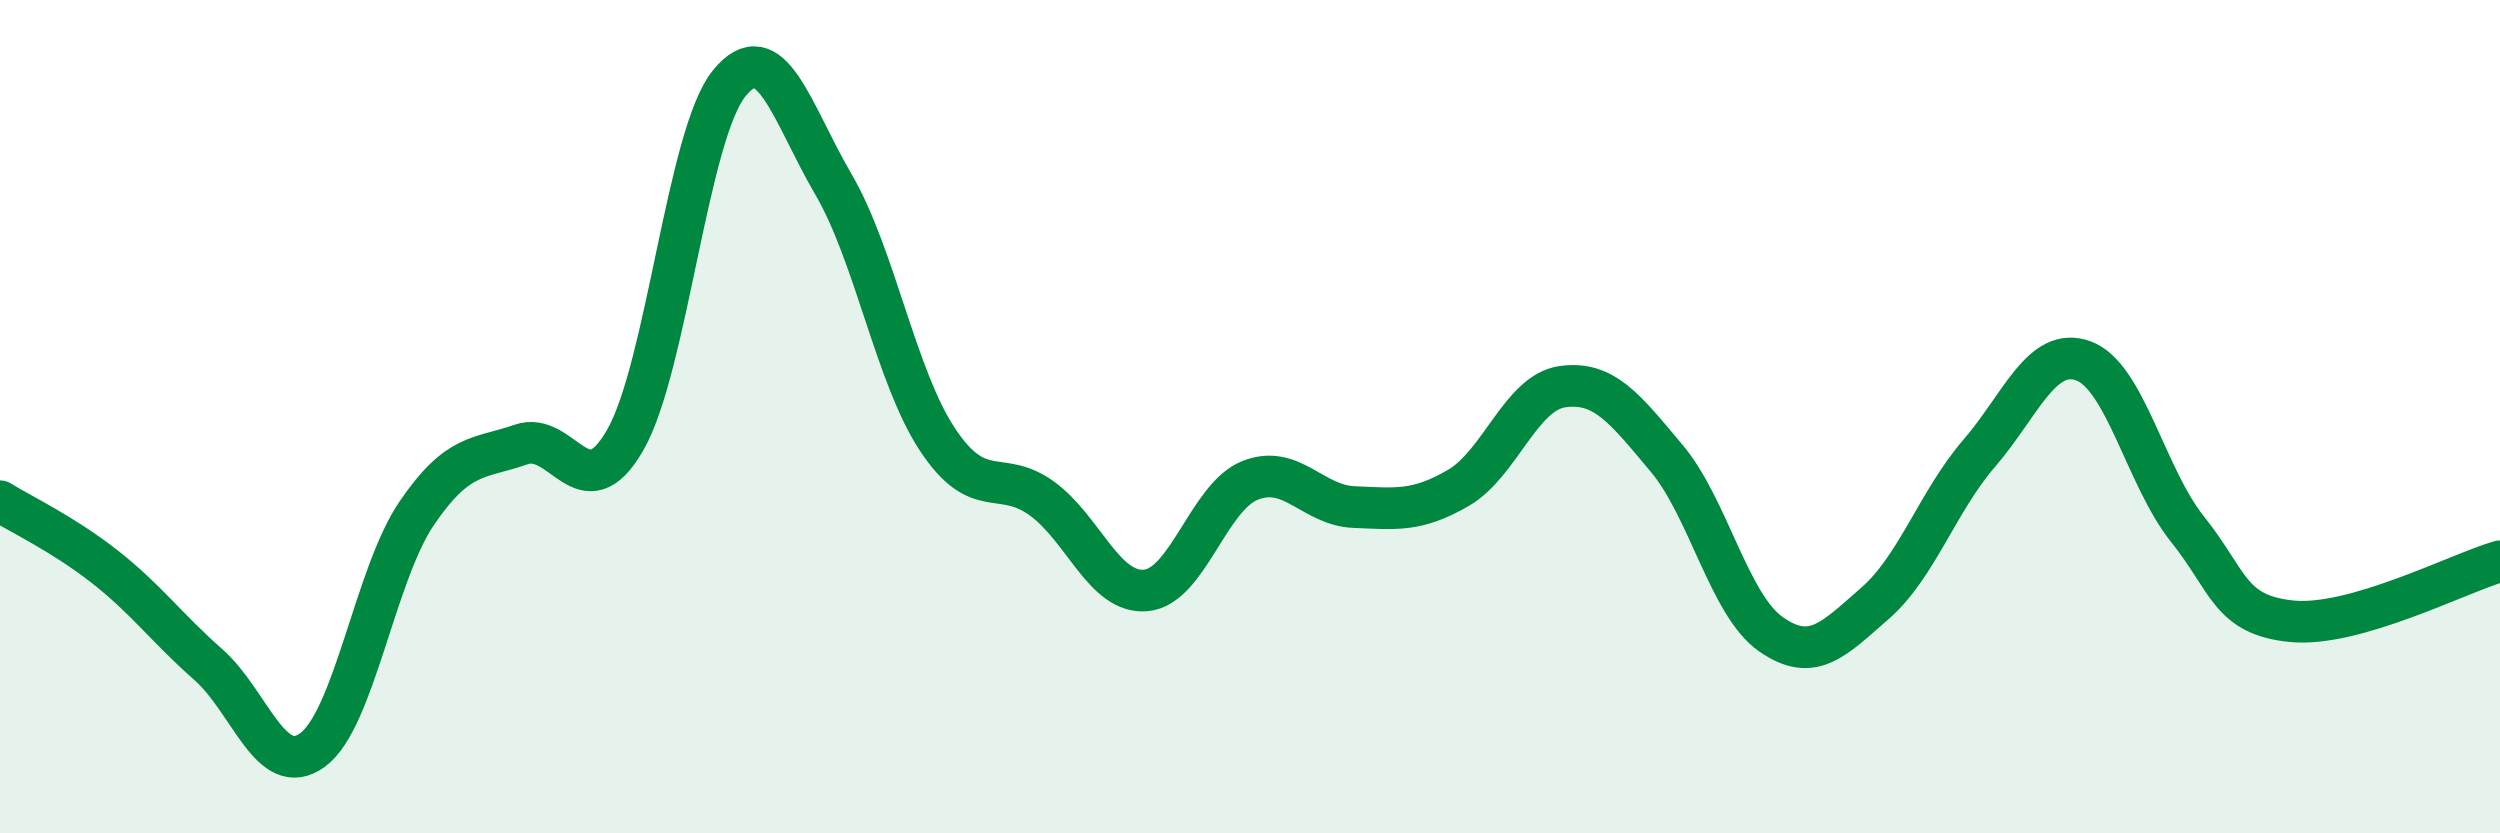
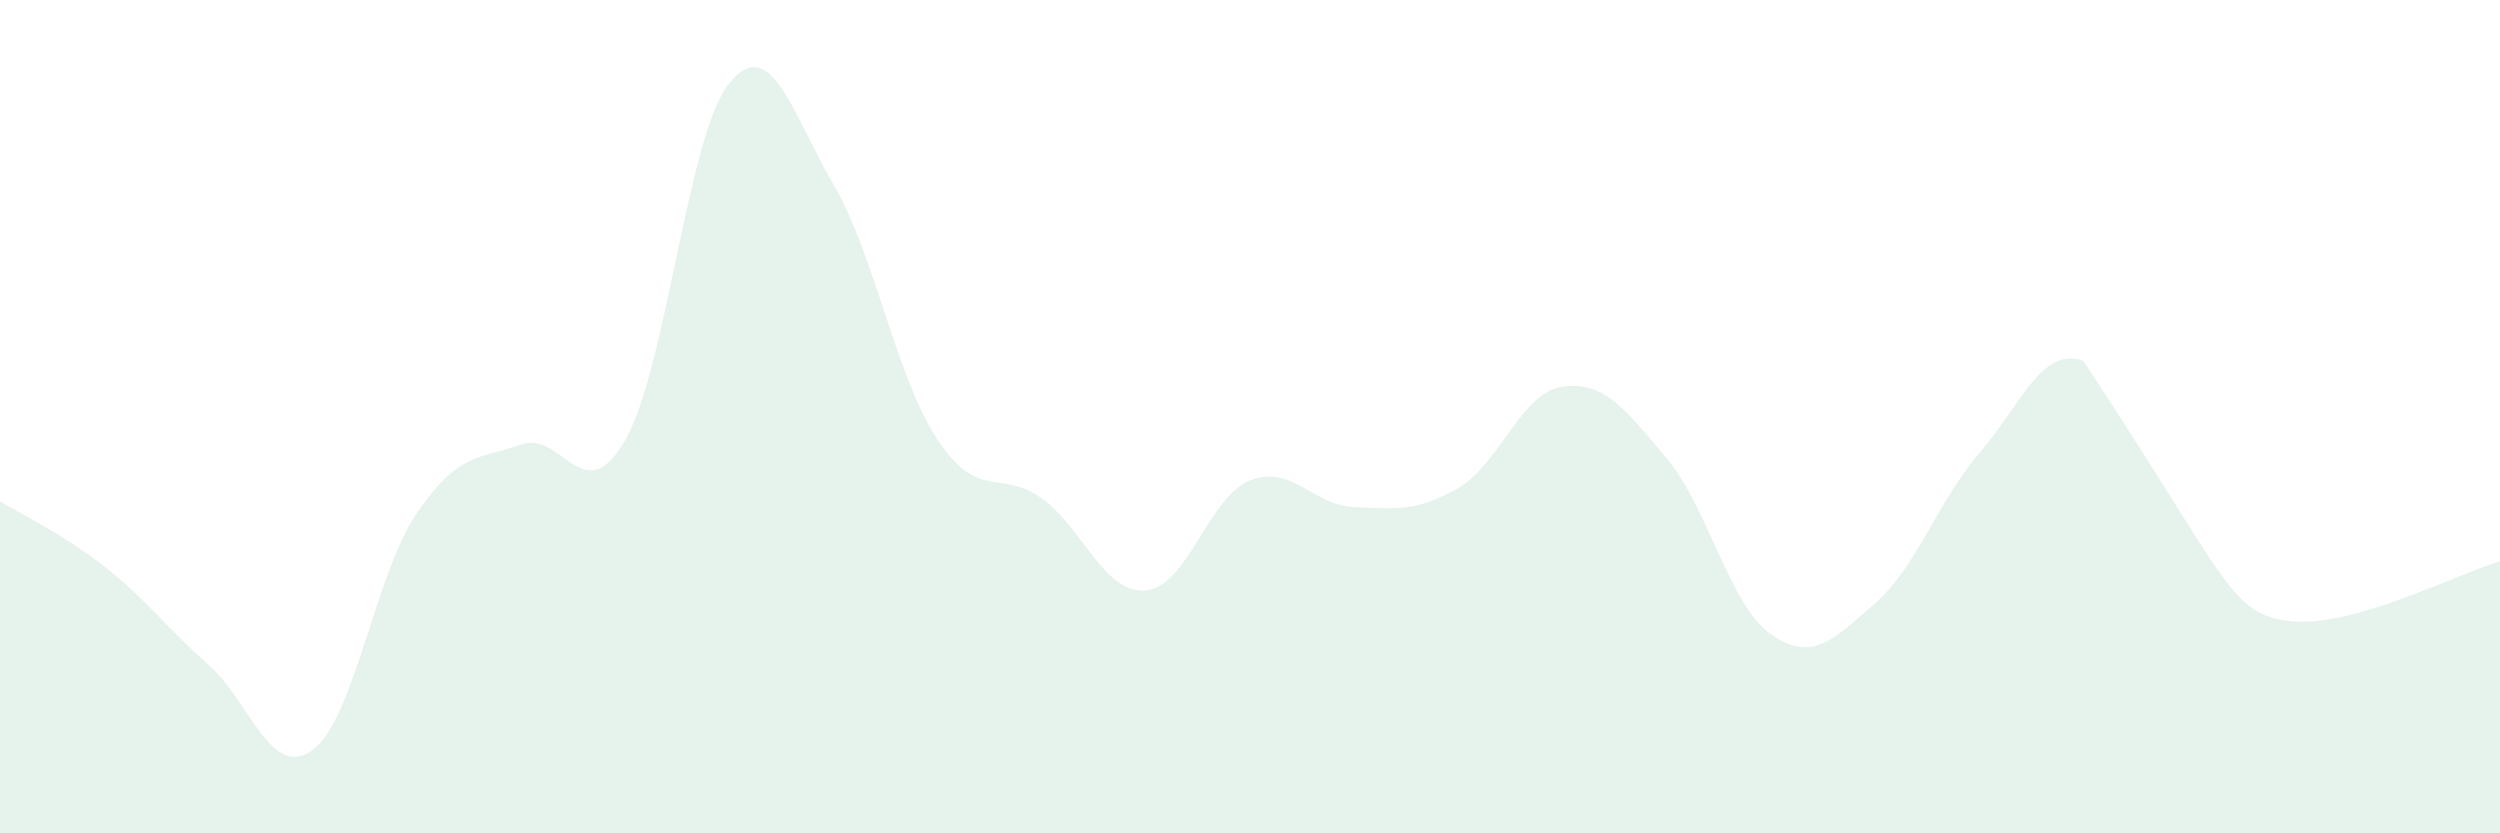
<svg xmlns="http://www.w3.org/2000/svg" width="60" height="20" viewBox="0 0 60 20">
-   <path d="M 0,12.03 C 0.5,12.34 1.5,12.81 2.5,13.59 C 3.5,14.37 4,15.07 5,15.95 C 6,16.83 6.5,18.73 7.5,18 C 8.5,17.27 9,13.79 10,12.32 C 11,10.85 11.5,11.02 12.5,10.67 C 13.5,10.32 14,12.3 15,10.57 C 16,8.84 16.5,3.23 17.5,2 C 18.5,0.77 19,2.71 20,4.42 C 21,6.13 21.5,9.04 22.5,10.55 C 23.5,12.06 24,11.24 25,11.96 C 26,12.68 26.5,14.26 27.5,14.17 C 28.5,14.08 29,11.93 30,11.53 C 31,11.13 31.5,12.13 32.5,12.17 C 33.5,12.21 34,12.29 35,11.71 C 36,11.13 36.5,9.42 37.5,9.28 C 38.5,9.14 39,9.81 40,11 C 41,12.19 41.5,14.52 42.5,15.22 C 43.5,15.92 44,15.35 45,14.48 C 46,13.61 46.5,12.04 47.5,10.88 C 48.5,9.72 49,8.3 50,8.66 C 51,9.02 51.5,11.45 52.5,12.7 C 53.5,13.95 53.5,14.76 55,14.91 C 56.5,15.06 59,13.76 60,13.47L60 20L0 20Z" fill="#008740" opacity="0.1" stroke-linecap="round" stroke-linejoin="round" />
-   <path d="M 0,12.03 C 0.5,12.34 1.5,12.81 2.5,13.59 C 3.5,14.37 4,15.07 5,15.95 C 6,16.83 6.5,18.73 7.5,18 C 8.5,17.27 9,13.79 10,12.32 C 11,10.85 11.5,11.02 12.5,10.67 C 13.5,10.32 14,12.3 15,10.57 C 16,8.84 16.5,3.23 17.5,2 C 18.5,0.77 19,2.71 20,4.42 C 21,6.13 21.5,9.04 22.5,10.55 C 23.5,12.06 24,11.24 25,11.96 C 26,12.68 26.5,14.26 27.5,14.17 C 28.5,14.08 29,11.93 30,11.53 C 31,11.13 31.5,12.13 32.5,12.17 C 33.5,12.21 34,12.29 35,11.71 C 36,11.13 36.5,9.42 37.5,9.28 C 38.5,9.14 39,9.81 40,11 C 41,12.19 41.5,14.52 42.5,15.22 C 43.5,15.92 44,15.35 45,14.48 C 46,13.61 46.5,12.04 47.5,10.88 C 48.5,9.72 49,8.3 50,8.66 C 51,9.02 51.5,11.45 52.5,12.7 C 53.5,13.95 53.5,14.76 55,14.91 C 56.5,15.06 59,13.76 60,13.47" stroke="#008740" stroke-width="1" fill="none" stroke-linecap="round" stroke-linejoin="round" />
+   <path d="M 0,12.03 C 0.5,12.34 1.5,12.81 2.5,13.59 C 3.5,14.37 4,15.07 5,15.95 C 6,16.83 6.5,18.73 7.5,18 C 8.5,17.27 9,13.79 10,12.32 C 11,10.85 11.5,11.02 12.5,10.67 C 13.5,10.32 14,12.3 15,10.57 C 16,8.84 16.5,3.23 17.5,2 C 18.5,0.77 19,2.71 20,4.42 C 21,6.13 21.5,9.04 22.5,10.55 C 23.5,12.06 24,11.24 25,11.96 C 26,12.68 26.5,14.26 27.5,14.17 C 28.5,14.08 29,11.93 30,11.53 C 31,11.13 31.5,12.13 32.5,12.17 C 33.5,12.21 34,12.29 35,11.71 C 36,11.13 36.5,9.42 37.5,9.28 C 38.5,9.14 39,9.81 40,11 C 41,12.19 41.5,14.52 42.5,15.22 C 43.5,15.92 44,15.35 45,14.48 C 46,13.61 46.5,12.04 47.5,10.88 C 48.5,9.72 49,8.3 50,8.66 C 53.5,13.95 53.5,14.76 55,14.91 C 56.5,15.06 59,13.76 60,13.47L60 20L0 20Z" fill="#008740" opacity="0.1" stroke-linecap="round" stroke-linejoin="round" />
</svg>